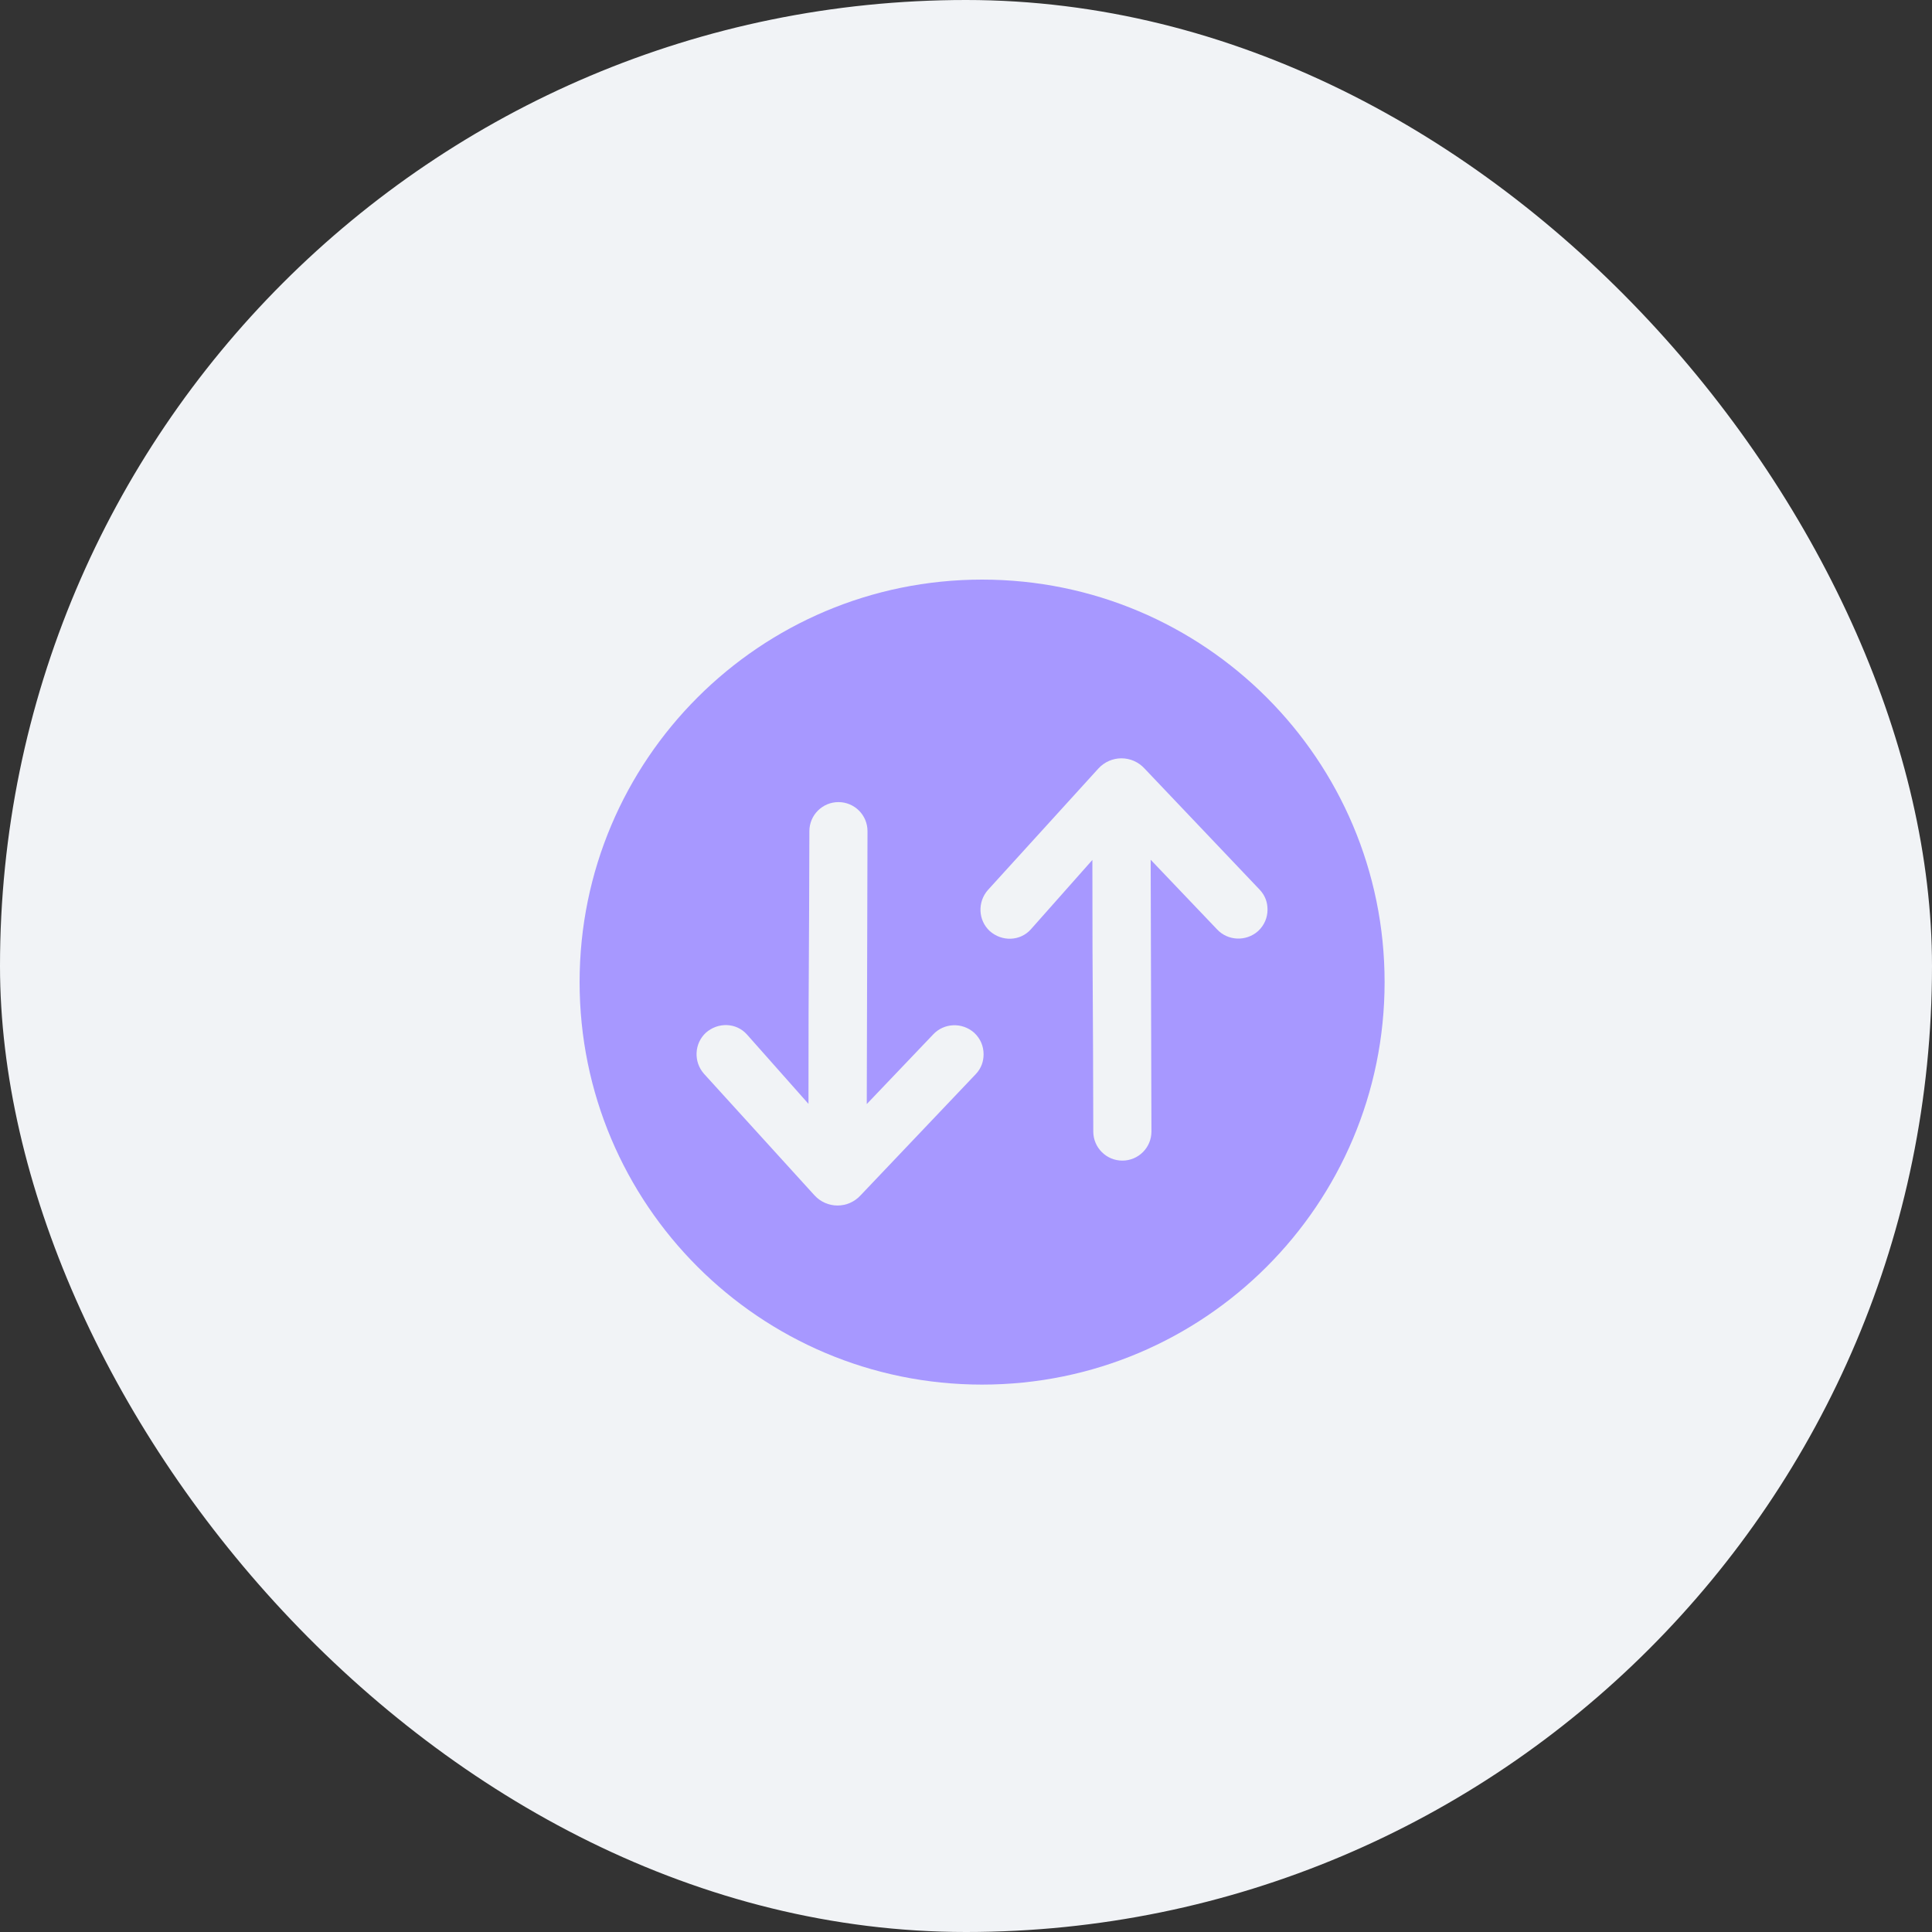
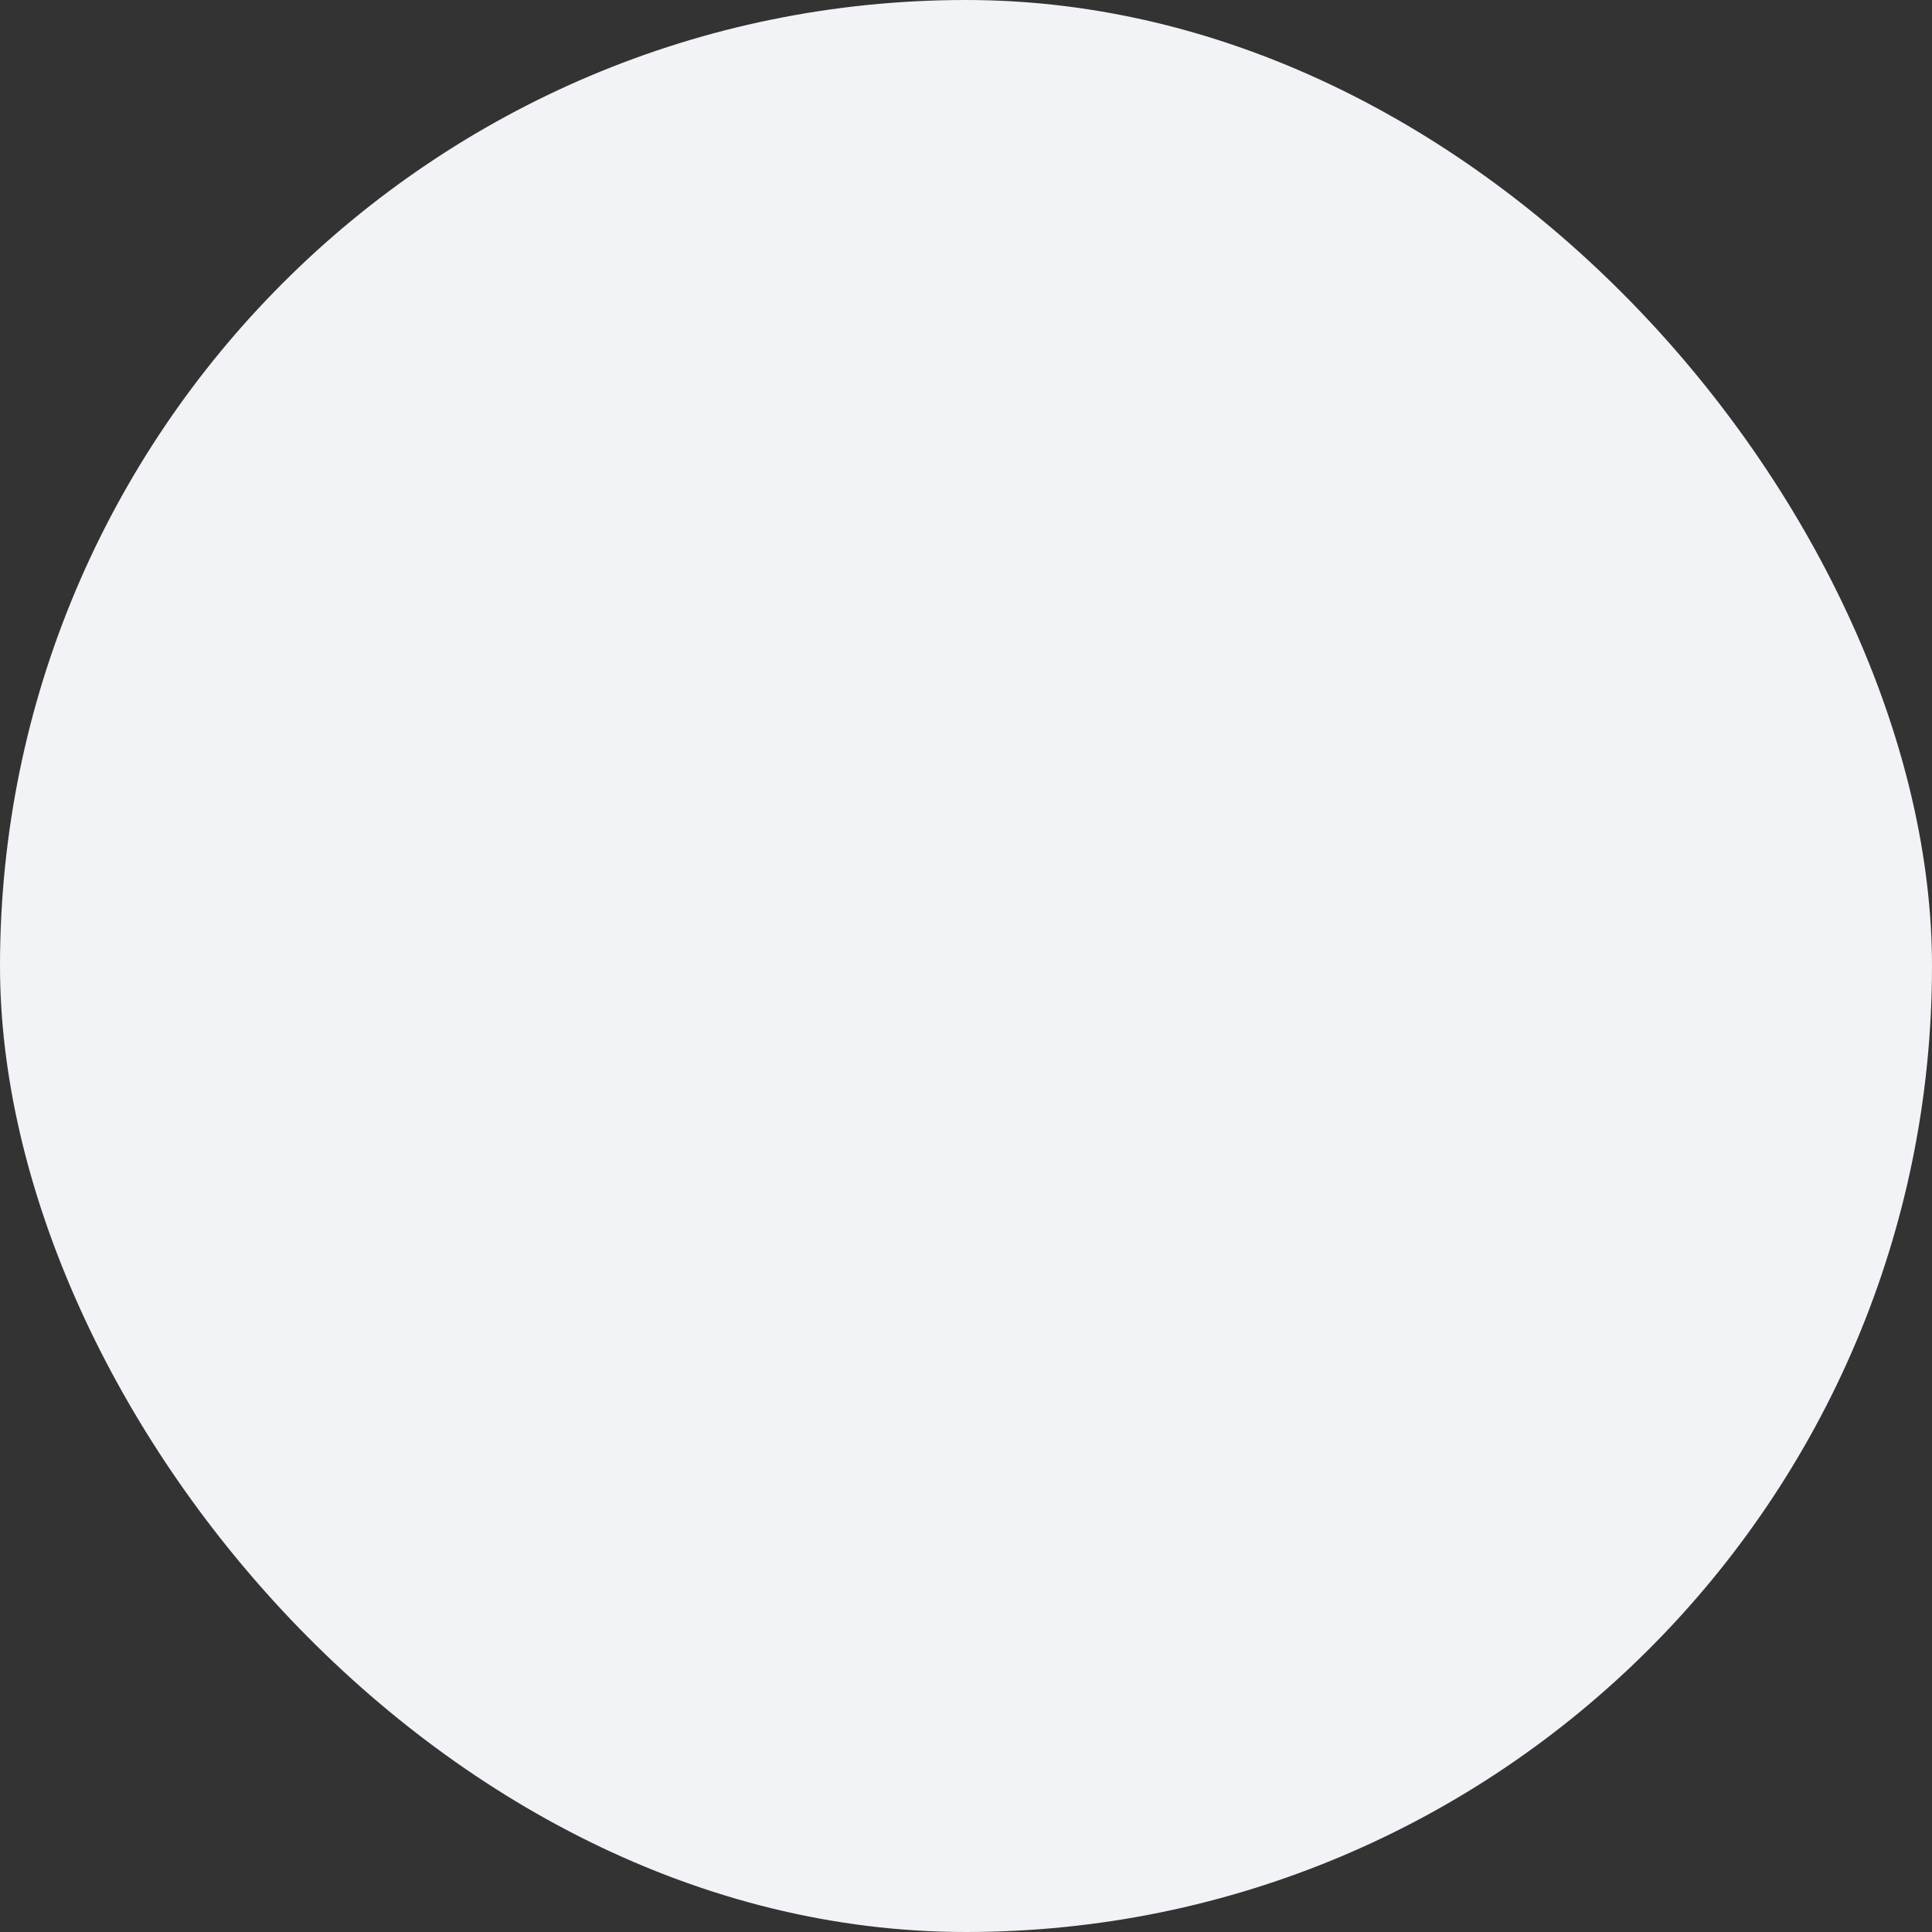
<svg xmlns="http://www.w3.org/2000/svg" width="60" height="60" viewBox="0 0 60 60" fill="none">
  <rect x="0" y="0" width="60" height="60" fill="#333333" stroke="none" />
  <rect width="60" height="60" rx="30" fill="#F1F3F6" />
-   <path fill-rule="evenodd" clip-rule="evenodd" d="M18 30.5C18 37.404 23.596 43 30.5 43C37.404 43 43 37.404 43 30.5C43 23.596 37.404 18 30.5 18C23.596 18 18 23.596 18 30.5ZM30.254 32.073C30.449 32.254 30.546 32.49 30.546 32.74C30.546 32.962 30.477 33.171 30.31 33.351L26.733 37.115C26.344 37.546 25.677 37.546 25.288 37.115L21.866 33.351C21.532 32.976 21.56 32.407 21.921 32.073C22.296 31.74 22.866 31.754 23.199 32.129L25.108 34.282C25.108 31.714 25.113 30.821 25.12 29.758C25.125 28.89 25.131 27.91 25.136 25.811C25.137 25.313 25.541 24.91 26.039 24.91C26.538 24.91 26.942 25.315 26.941 25.814L26.918 34.288L28.977 32.129C29.31 31.768 29.879 31.74 30.254 32.073ZM39.072 28.915C39.266 28.734 39.364 28.498 39.364 28.248C39.364 28.026 39.294 27.818 39.127 27.637L35.55 23.873C35.161 23.443 34.495 23.443 34.106 23.873L30.683 27.637C30.35 28.012 30.377 28.582 30.738 28.915C31.113 29.248 31.683 29.234 32.016 28.859L33.925 26.706C33.925 29.23 33.931 30.126 33.938 31.155C33.943 32.029 33.949 32.998 33.953 35.142C33.954 35.64 34.358 36.044 34.856 36.044C35.355 36.044 35.76 35.639 35.759 35.139L35.735 26.7L37.794 28.859C38.127 29.221 38.697 29.248 39.072 28.915Z" fill="#A798FF" />
</svg>